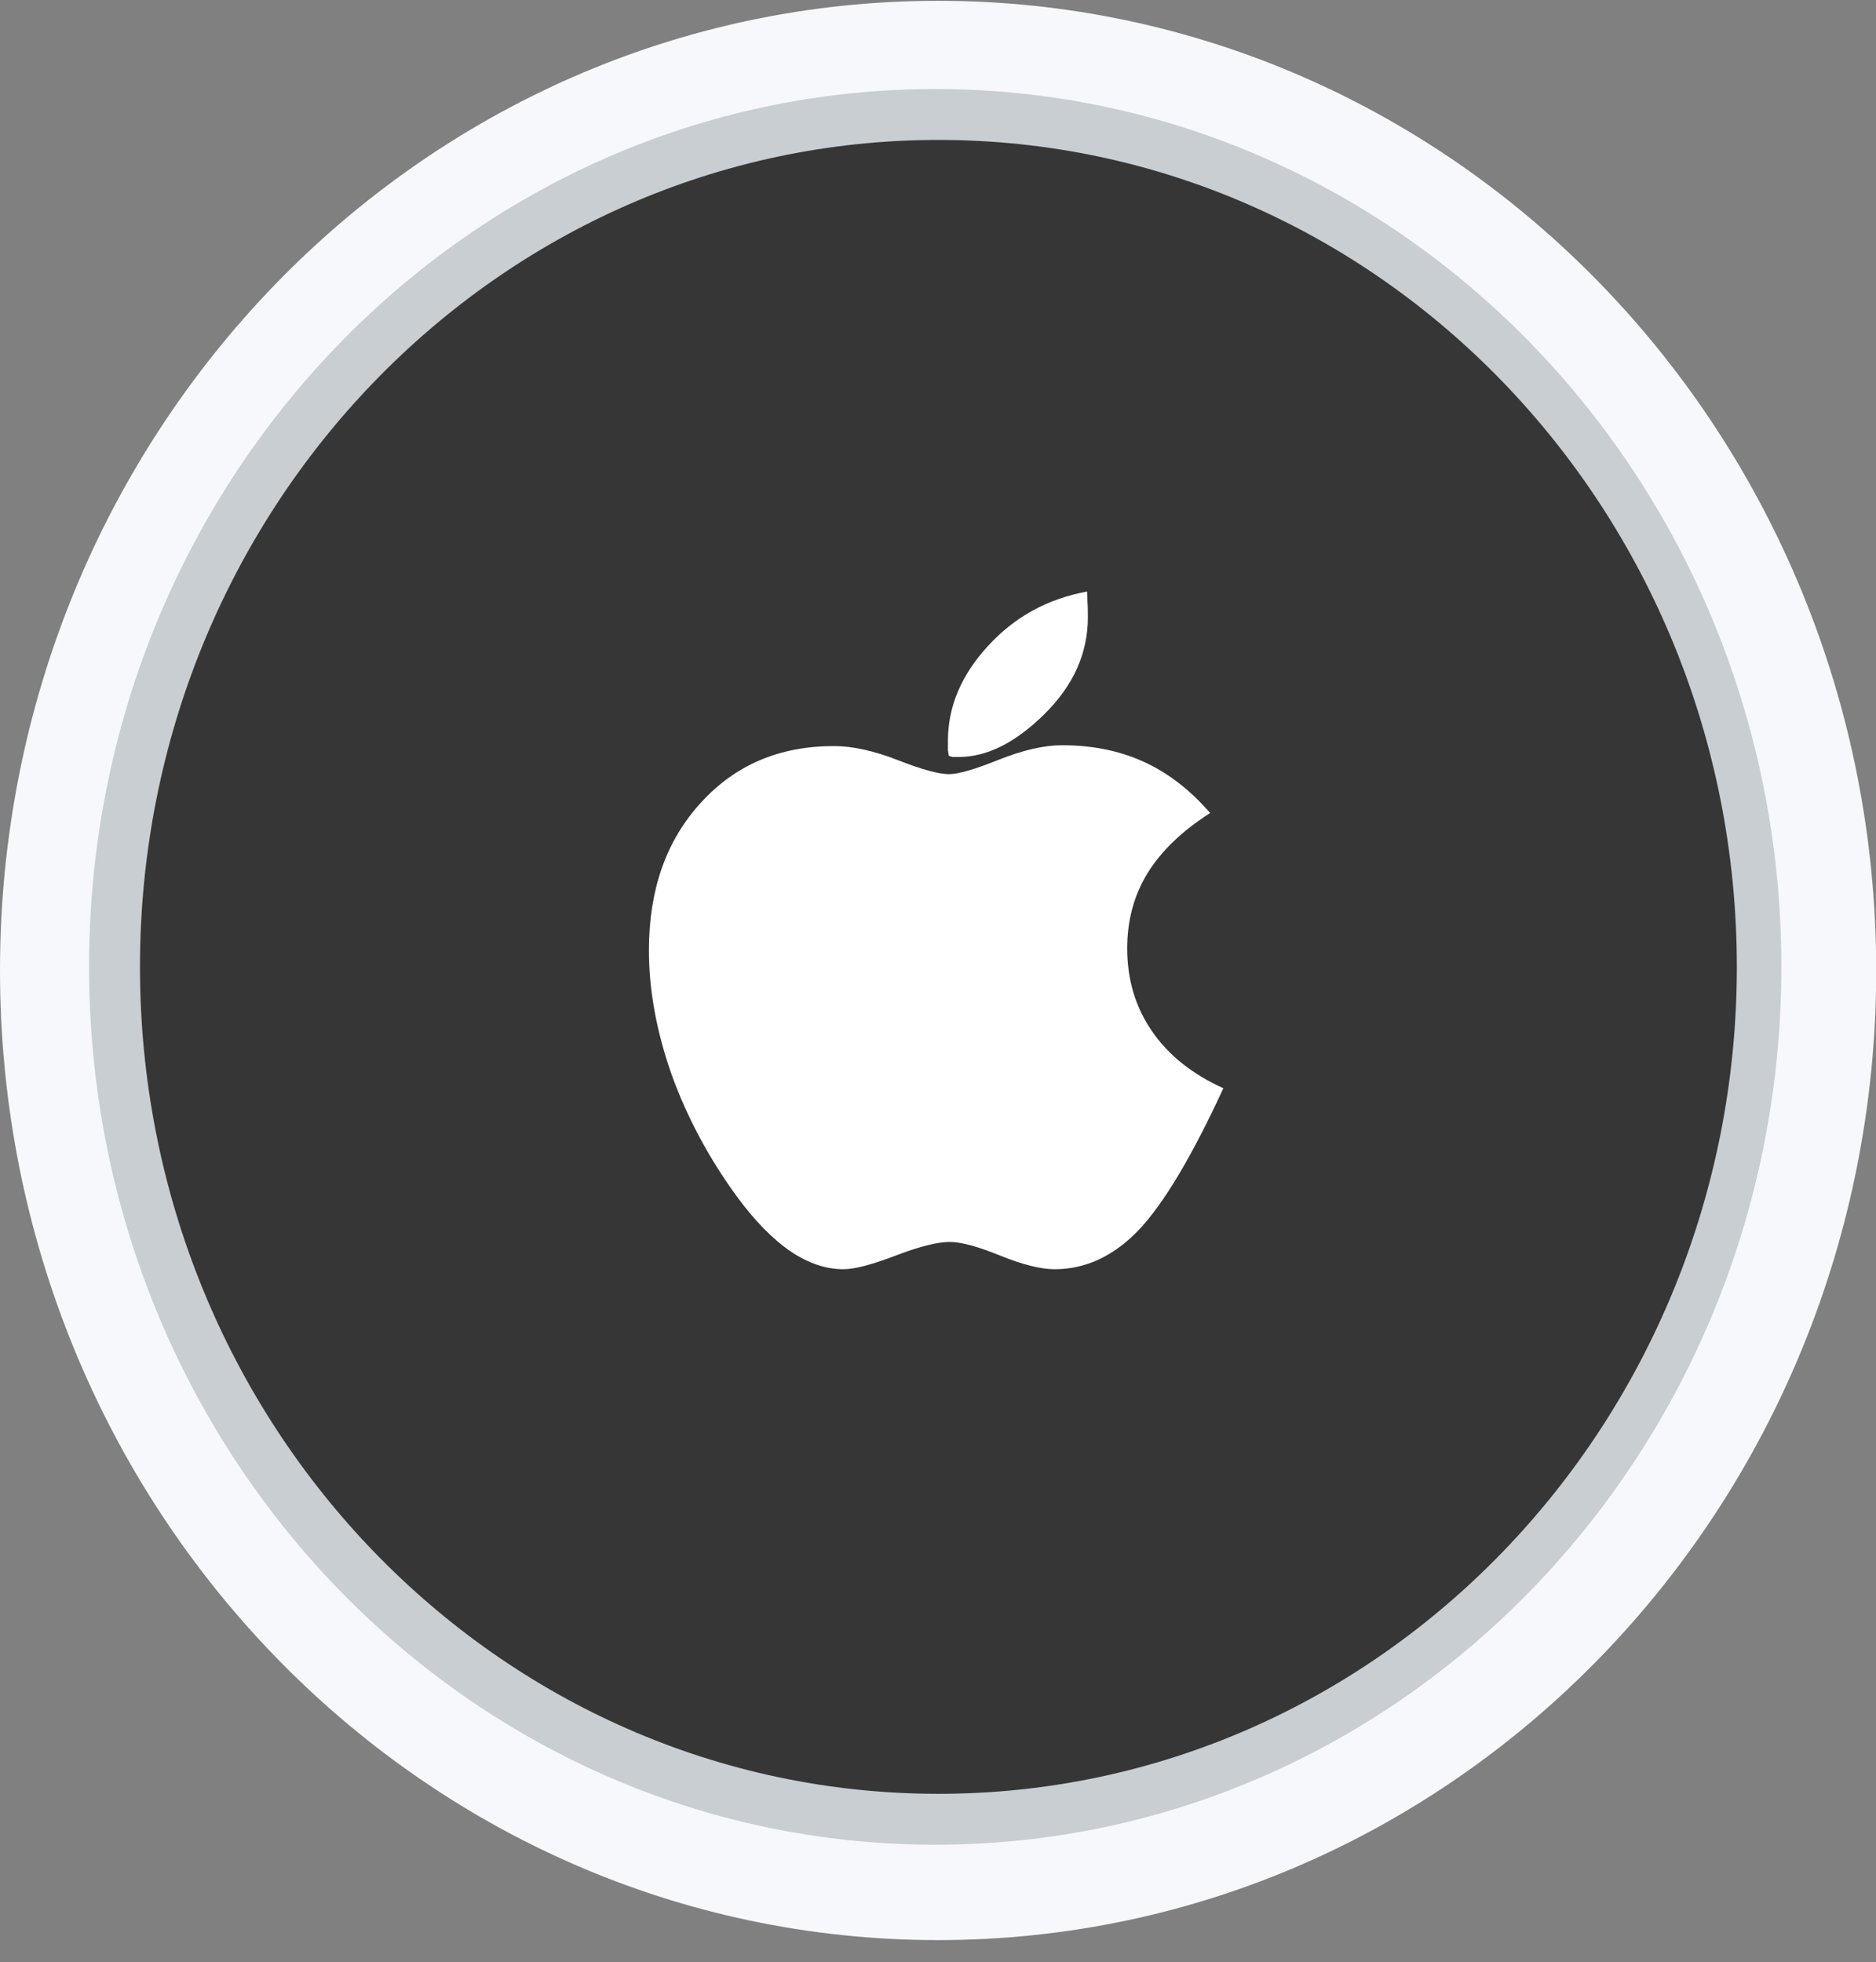
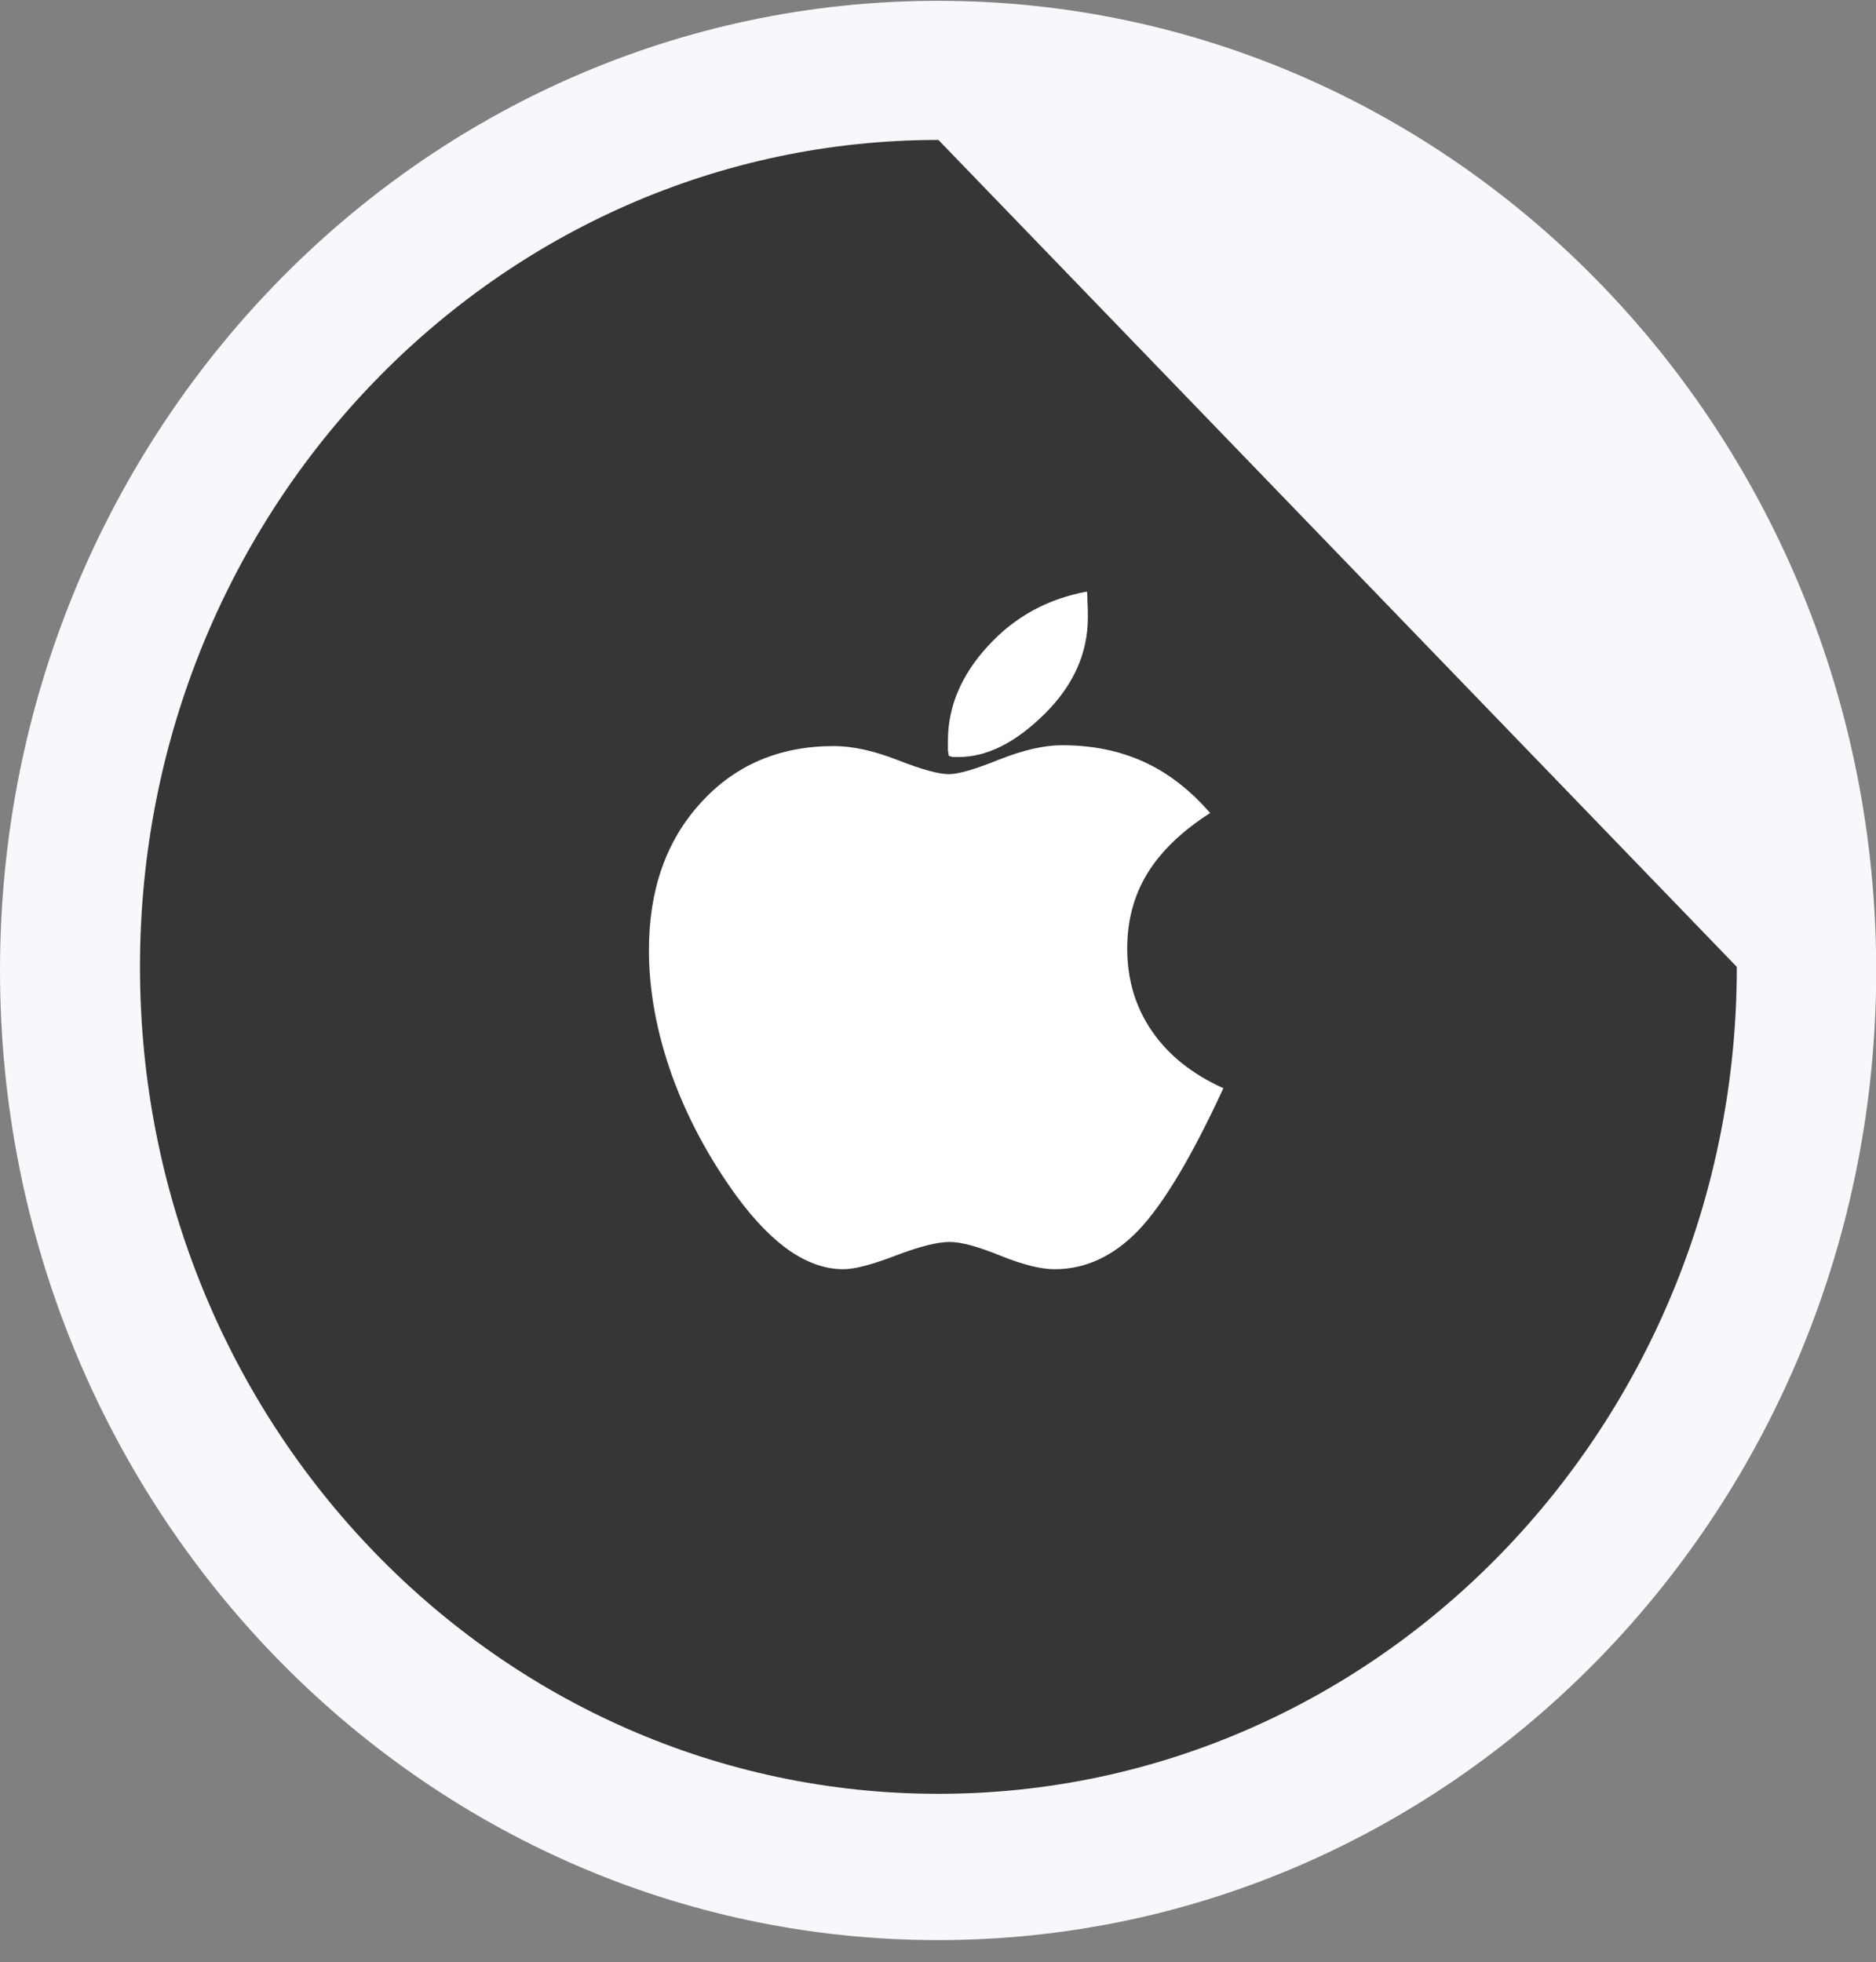
<svg xmlns="http://www.w3.org/2000/svg" width="65" height="68" viewBox="0 0 65 68" fill="none">
  <rect x="0" y="0" width="65" height="68" fill="#808080" stroke="none" />
  <g clip-path="url(#clip0_394_206)">
    <path d="M65.007 33.631C65.007 52.187 50.454 67.231 32.502 67.231C14.553 67.231 0 52.187 0 33.631C0 15.073 14.553 0.028 32.502 0.028C50.454 0.028 65.007 15.073 65.007 33.631V33.631Z" fill="#F7F8FC" />
-     <path d="M61.721 33.506C61.721 50.306 48.594 63.926 32.404 63.926C16.212 63.926 3.086 50.306 3.086 33.506C3.086 16.704 16.212 3.086 32.404 3.086C48.594 3.086 61.721 16.704 61.721 33.506Z" fill="#C8CED1" />
-     <path d="M60.178 33.506C60.178 49.334 47.792 62.162 32.514 62.162C17.233 62.162 4.85 49.334 4.85 33.506C4.85 17.678 17.234 4.849 32.514 4.849C47.792 4.849 60.178 17.678 60.178 33.506Z" fill="#363636" />
+     <path d="M60.178 33.506C60.178 49.334 47.792 62.162 32.514 62.162C17.233 62.162 4.85 49.334 4.85 33.506C4.85 17.678 17.234 4.849 32.514 4.849Z" fill="#363636" />
    <path d="M32.873 26.188C32.864 26.131 32.853 26.07 32.844 26.002V25.673C32.844 24.489 33.305 23.395 34.227 22.391C35.149 21.38 36.295 20.749 37.664 20.5C37.673 20.606 37.679 20.72 37.679 20.844C37.688 20.959 37.693 21.141 37.693 21.388C37.693 22.64 37.188 23.763 36.179 24.755C35.178 25.74 34.193 26.232 33.223 26.232H33.004C32.952 26.218 32.908 26.203 32.866 26.186L32.873 26.188H32.873Z" fill="white" />
    <path d="M42.387 37.711C41.3 40.069 40.324 41.705 39.456 42.623C38.588 43.529 37.616 43.983 36.539 43.983C36.062 43.983 35.433 43.825 34.653 43.51C33.88 43.195 33.298 43.038 32.908 43.038C32.479 43.038 31.854 43.196 31.034 43.51C30.215 43.825 29.609 43.983 29.219 43.983C28.609 43.983 27.994 43.773 27.375 43.353C26.764 42.933 26.149 42.303 25.53 41.462C24.557 40.126 23.805 38.718 23.271 37.238C22.746 35.749 22.484 34.312 22.484 32.928C22.484 30.837 23.08 29.137 24.272 27.83C25.463 26.512 27.002 25.854 28.89 25.854C29.538 25.854 30.276 26.016 31.106 26.34C31.935 26.665 32.526 26.827 32.879 26.827C33.203 26.827 33.779 26.66 34.609 26.326C35.448 25.992 36.177 25.825 36.797 25.825C37.845 25.825 38.788 26.015 39.627 26.398C40.466 26.779 41.233 27.371 41.93 28.174C40.958 28.794 40.233 29.49 39.756 30.264C39.289 31.028 39.056 31.896 39.056 32.87C39.056 33.949 39.342 34.904 39.914 35.734C40.485 36.565 41.31 37.224 42.387 37.711V37.711Z" fill="white" />
  </g>
  <defs>
    <clipPath id="clip0_394_206">
      <rect width="65" height="67.232" fill="white" />
    </clipPath>
  </defs>
</svg>